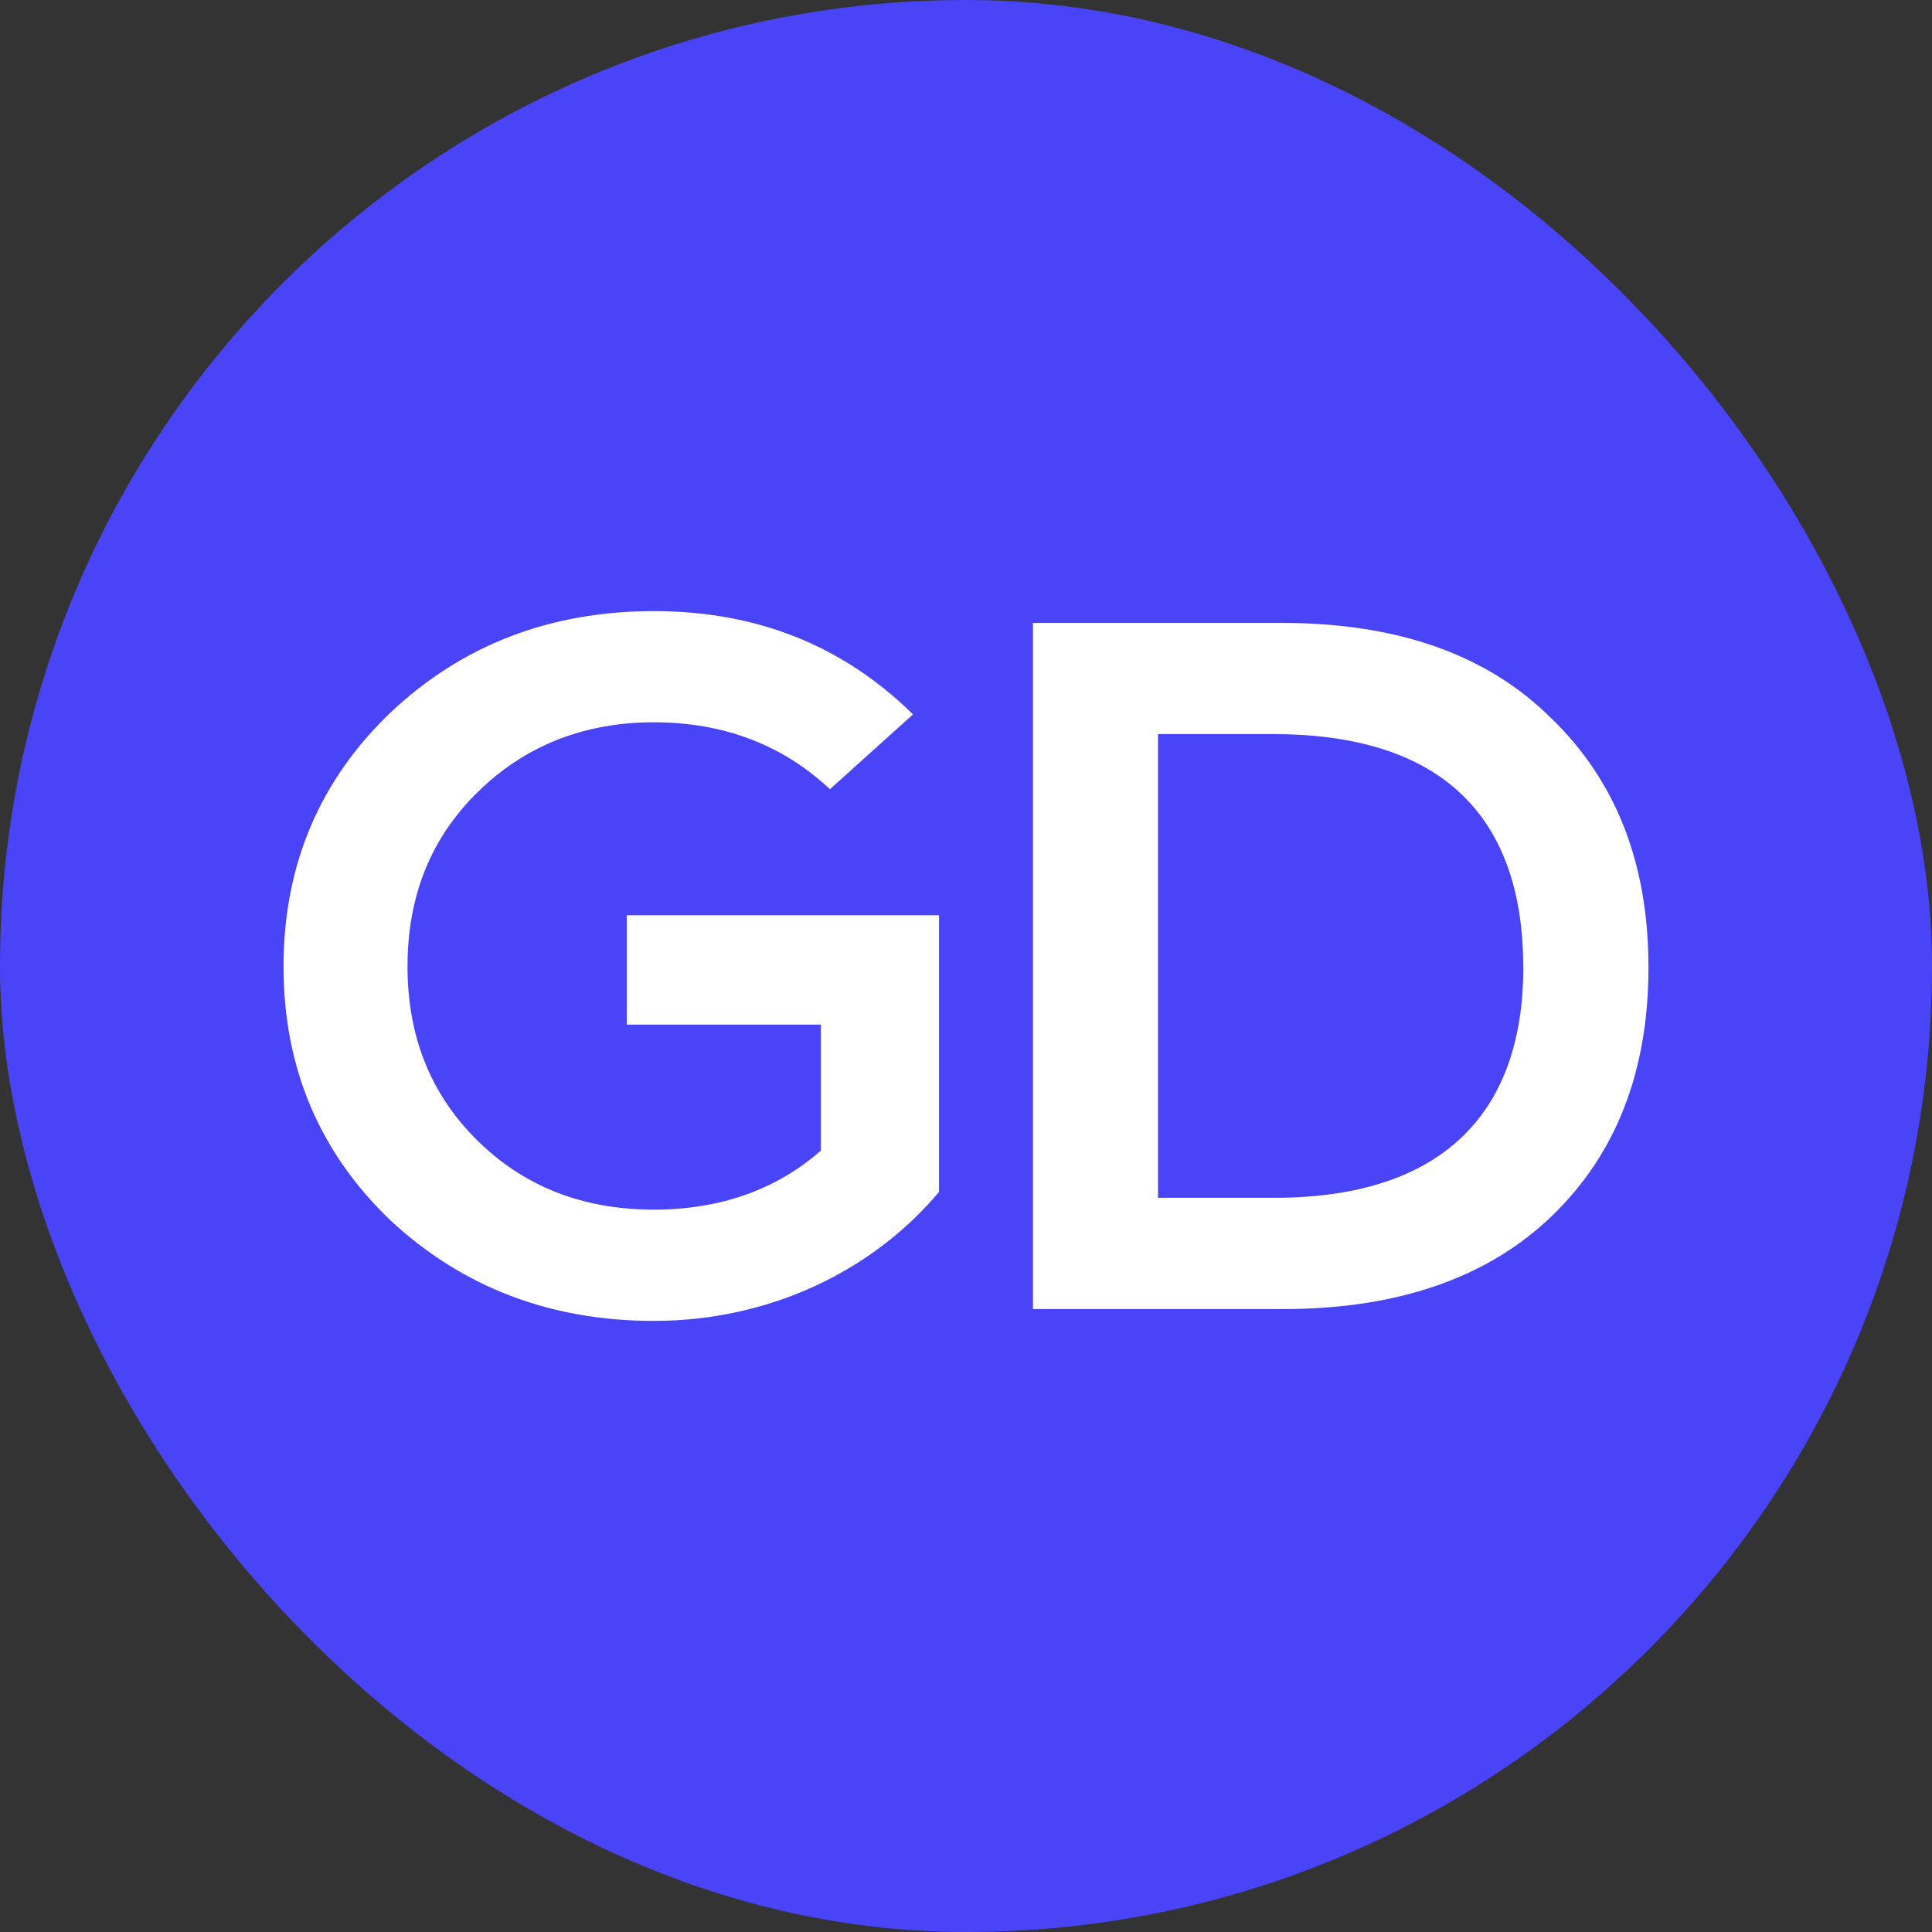
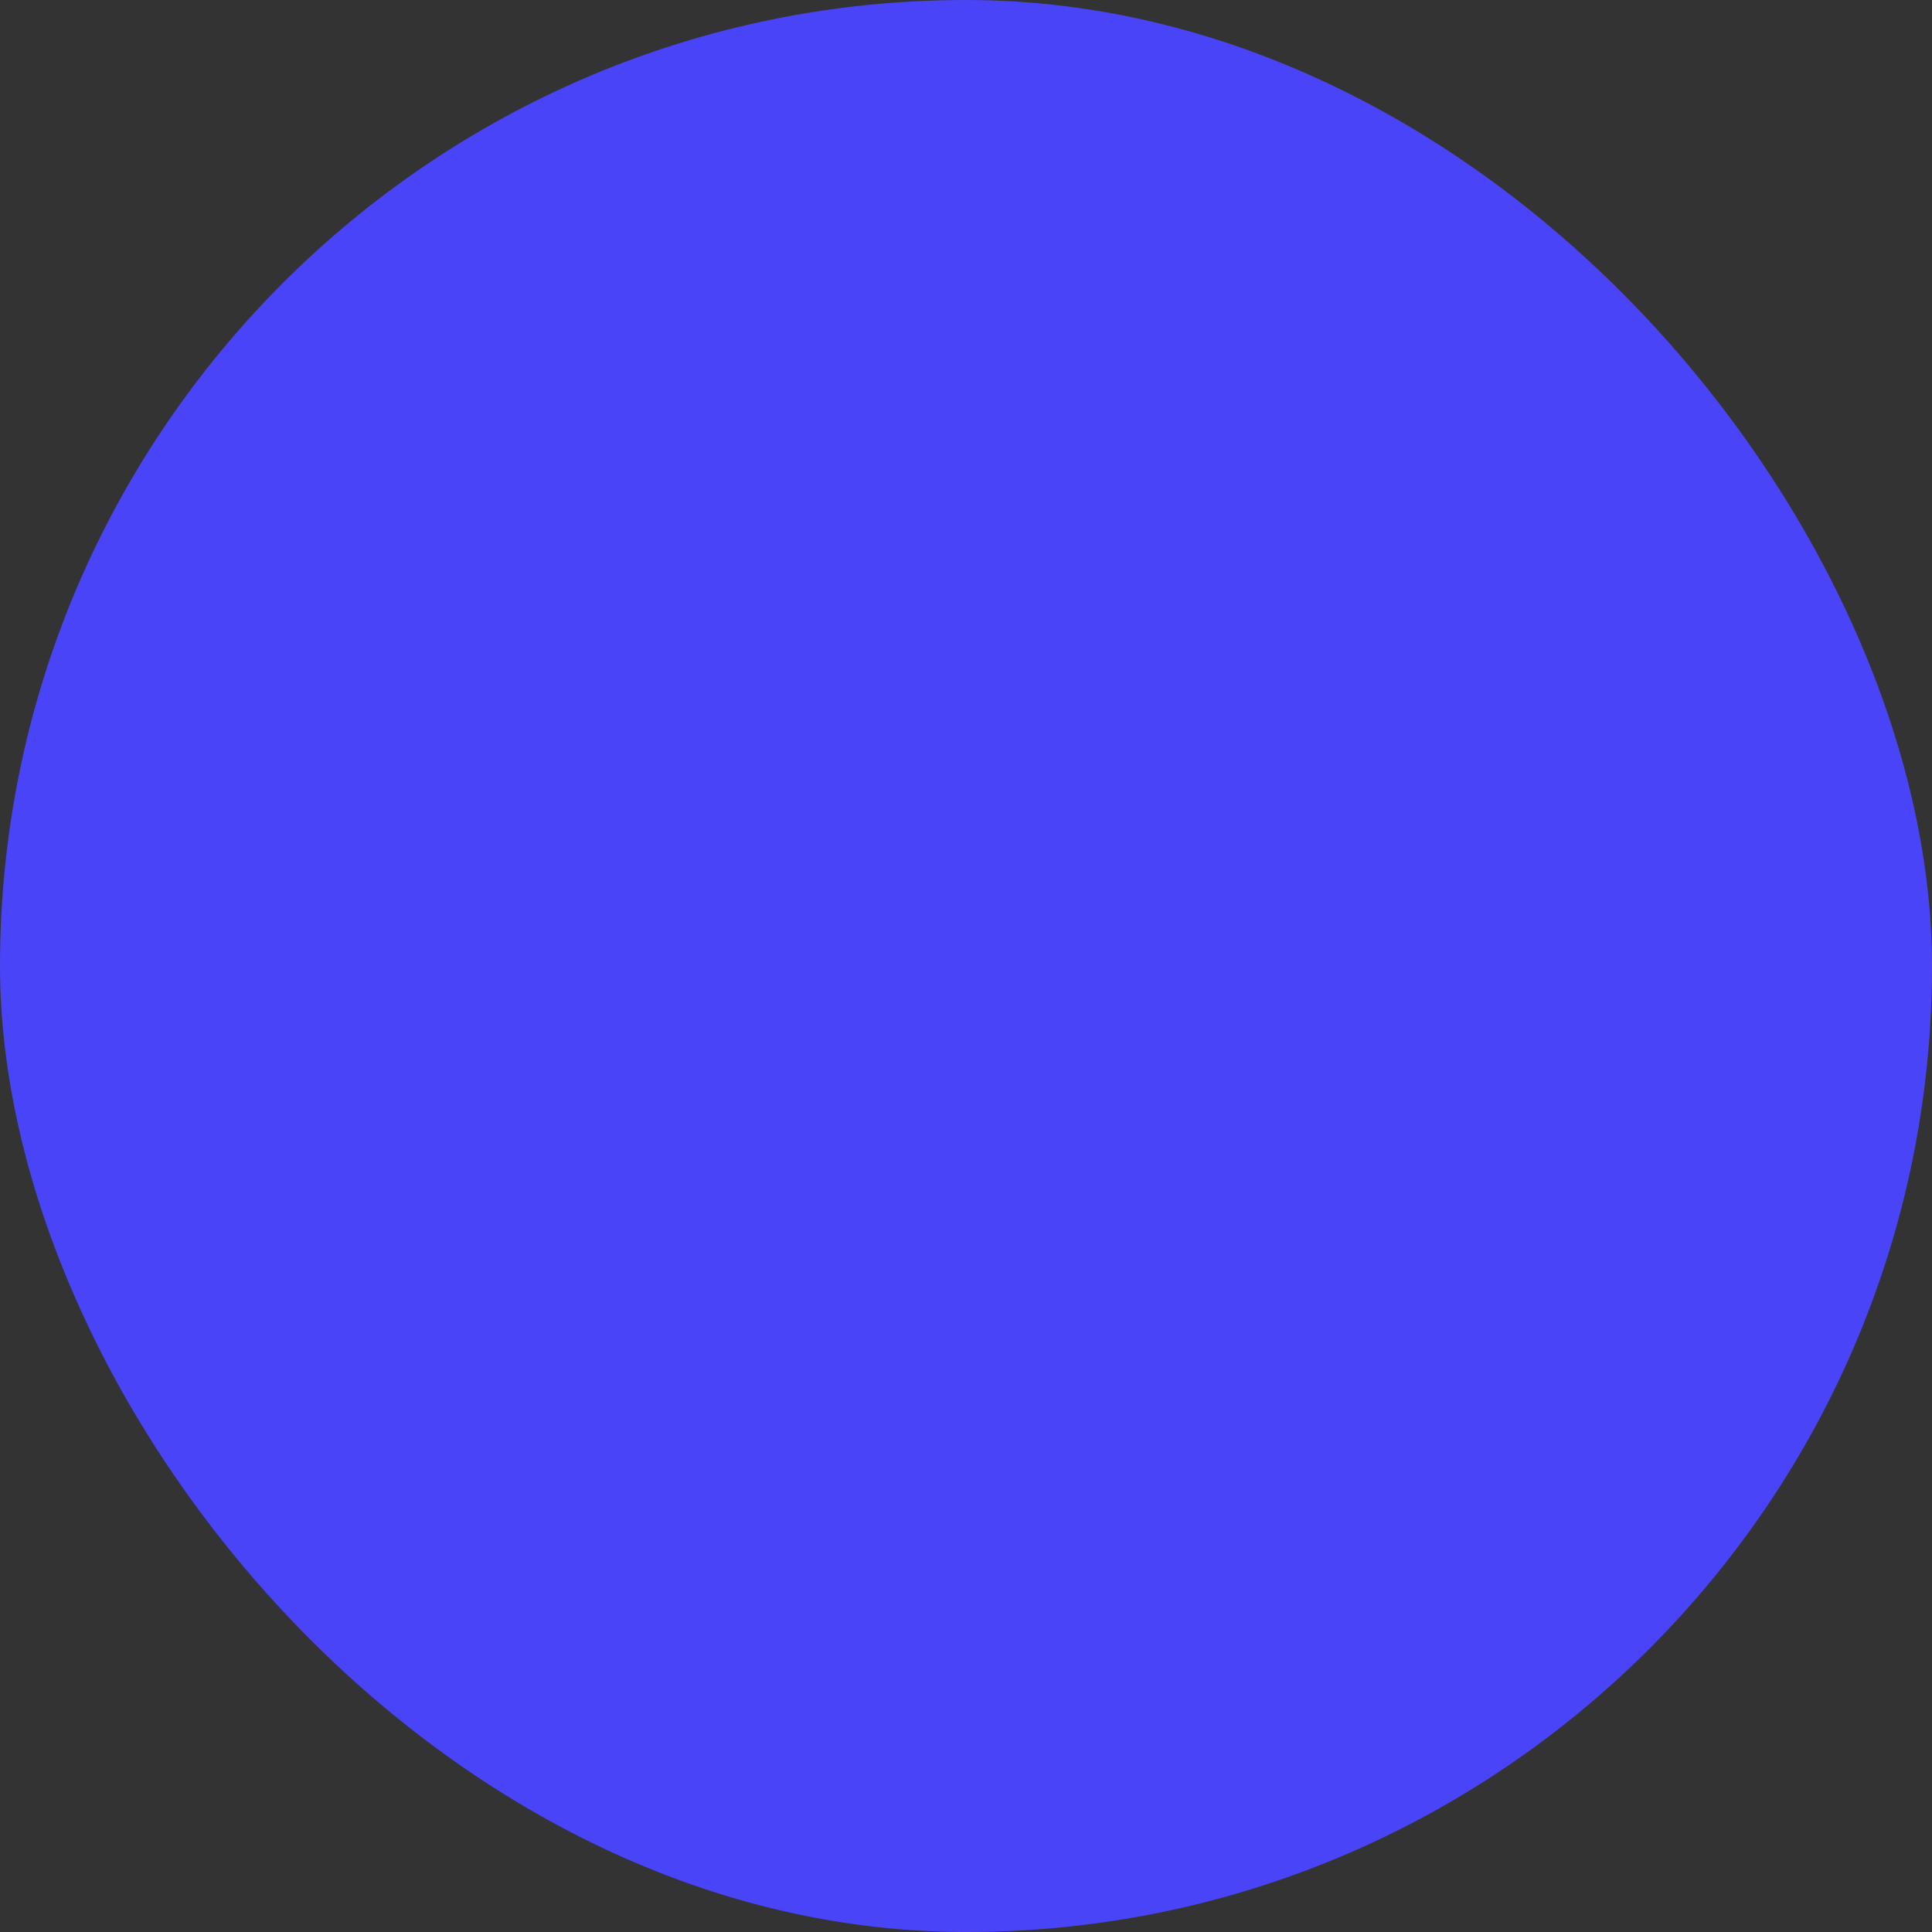
<svg xmlns="http://www.w3.org/2000/svg" width="400" height="400" viewBox="0 0 400 400" fill="none">
  <rect x="0" y="0" width="400" height="400" fill="#333333" stroke="none" />
  <rect width="400" height="400" rx="200" fill="#4A44F9" />
-   <path d="M315.372 200.29C315.372 170.327 299.828 151.989 263.577 151.989H239.753V247.993H263.798C299.643 247.993 315.39 229.438 315.39 200.29M321.198 148.725C334.659 161.766 341.297 178.888 341.297 200.29C341.297 221.693 334.659 238.815 321.401 251.656C308.144 264.498 289.483 271.028 265.66 271.028H213.865V128.972H265.457C289.281 128.972 307.941 135.502 321.198 148.743M129.767 212.134H169.964V238.216C160.634 246.378 149.036 250.441 135.354 250.441C120.842 250.441 108.617 245.762 98.882 236.167C89.146 226.59 84.37 214.565 84.37 200.091C84.37 185.617 89.127 173.591 98.882 164.015C108.617 154.438 120.842 149.541 135.354 149.541C149.865 149.541 162.09 154.238 171.826 163.398L189.03 147.908C174.537 133.652 156.706 126.524 135.372 126.524C114.039 126.524 95.784 133.453 80.867 147.509C66.171 161.584 58.703 179.105 58.703 200.109C58.703 221.112 66.171 238.633 80.867 252.69C95.784 266.547 114.02 273.476 135.354 273.476C159.177 273.476 180.529 263.283 194.414 246.777V189.498H129.767V212.116V212.134Z" fill="white" />
</svg>